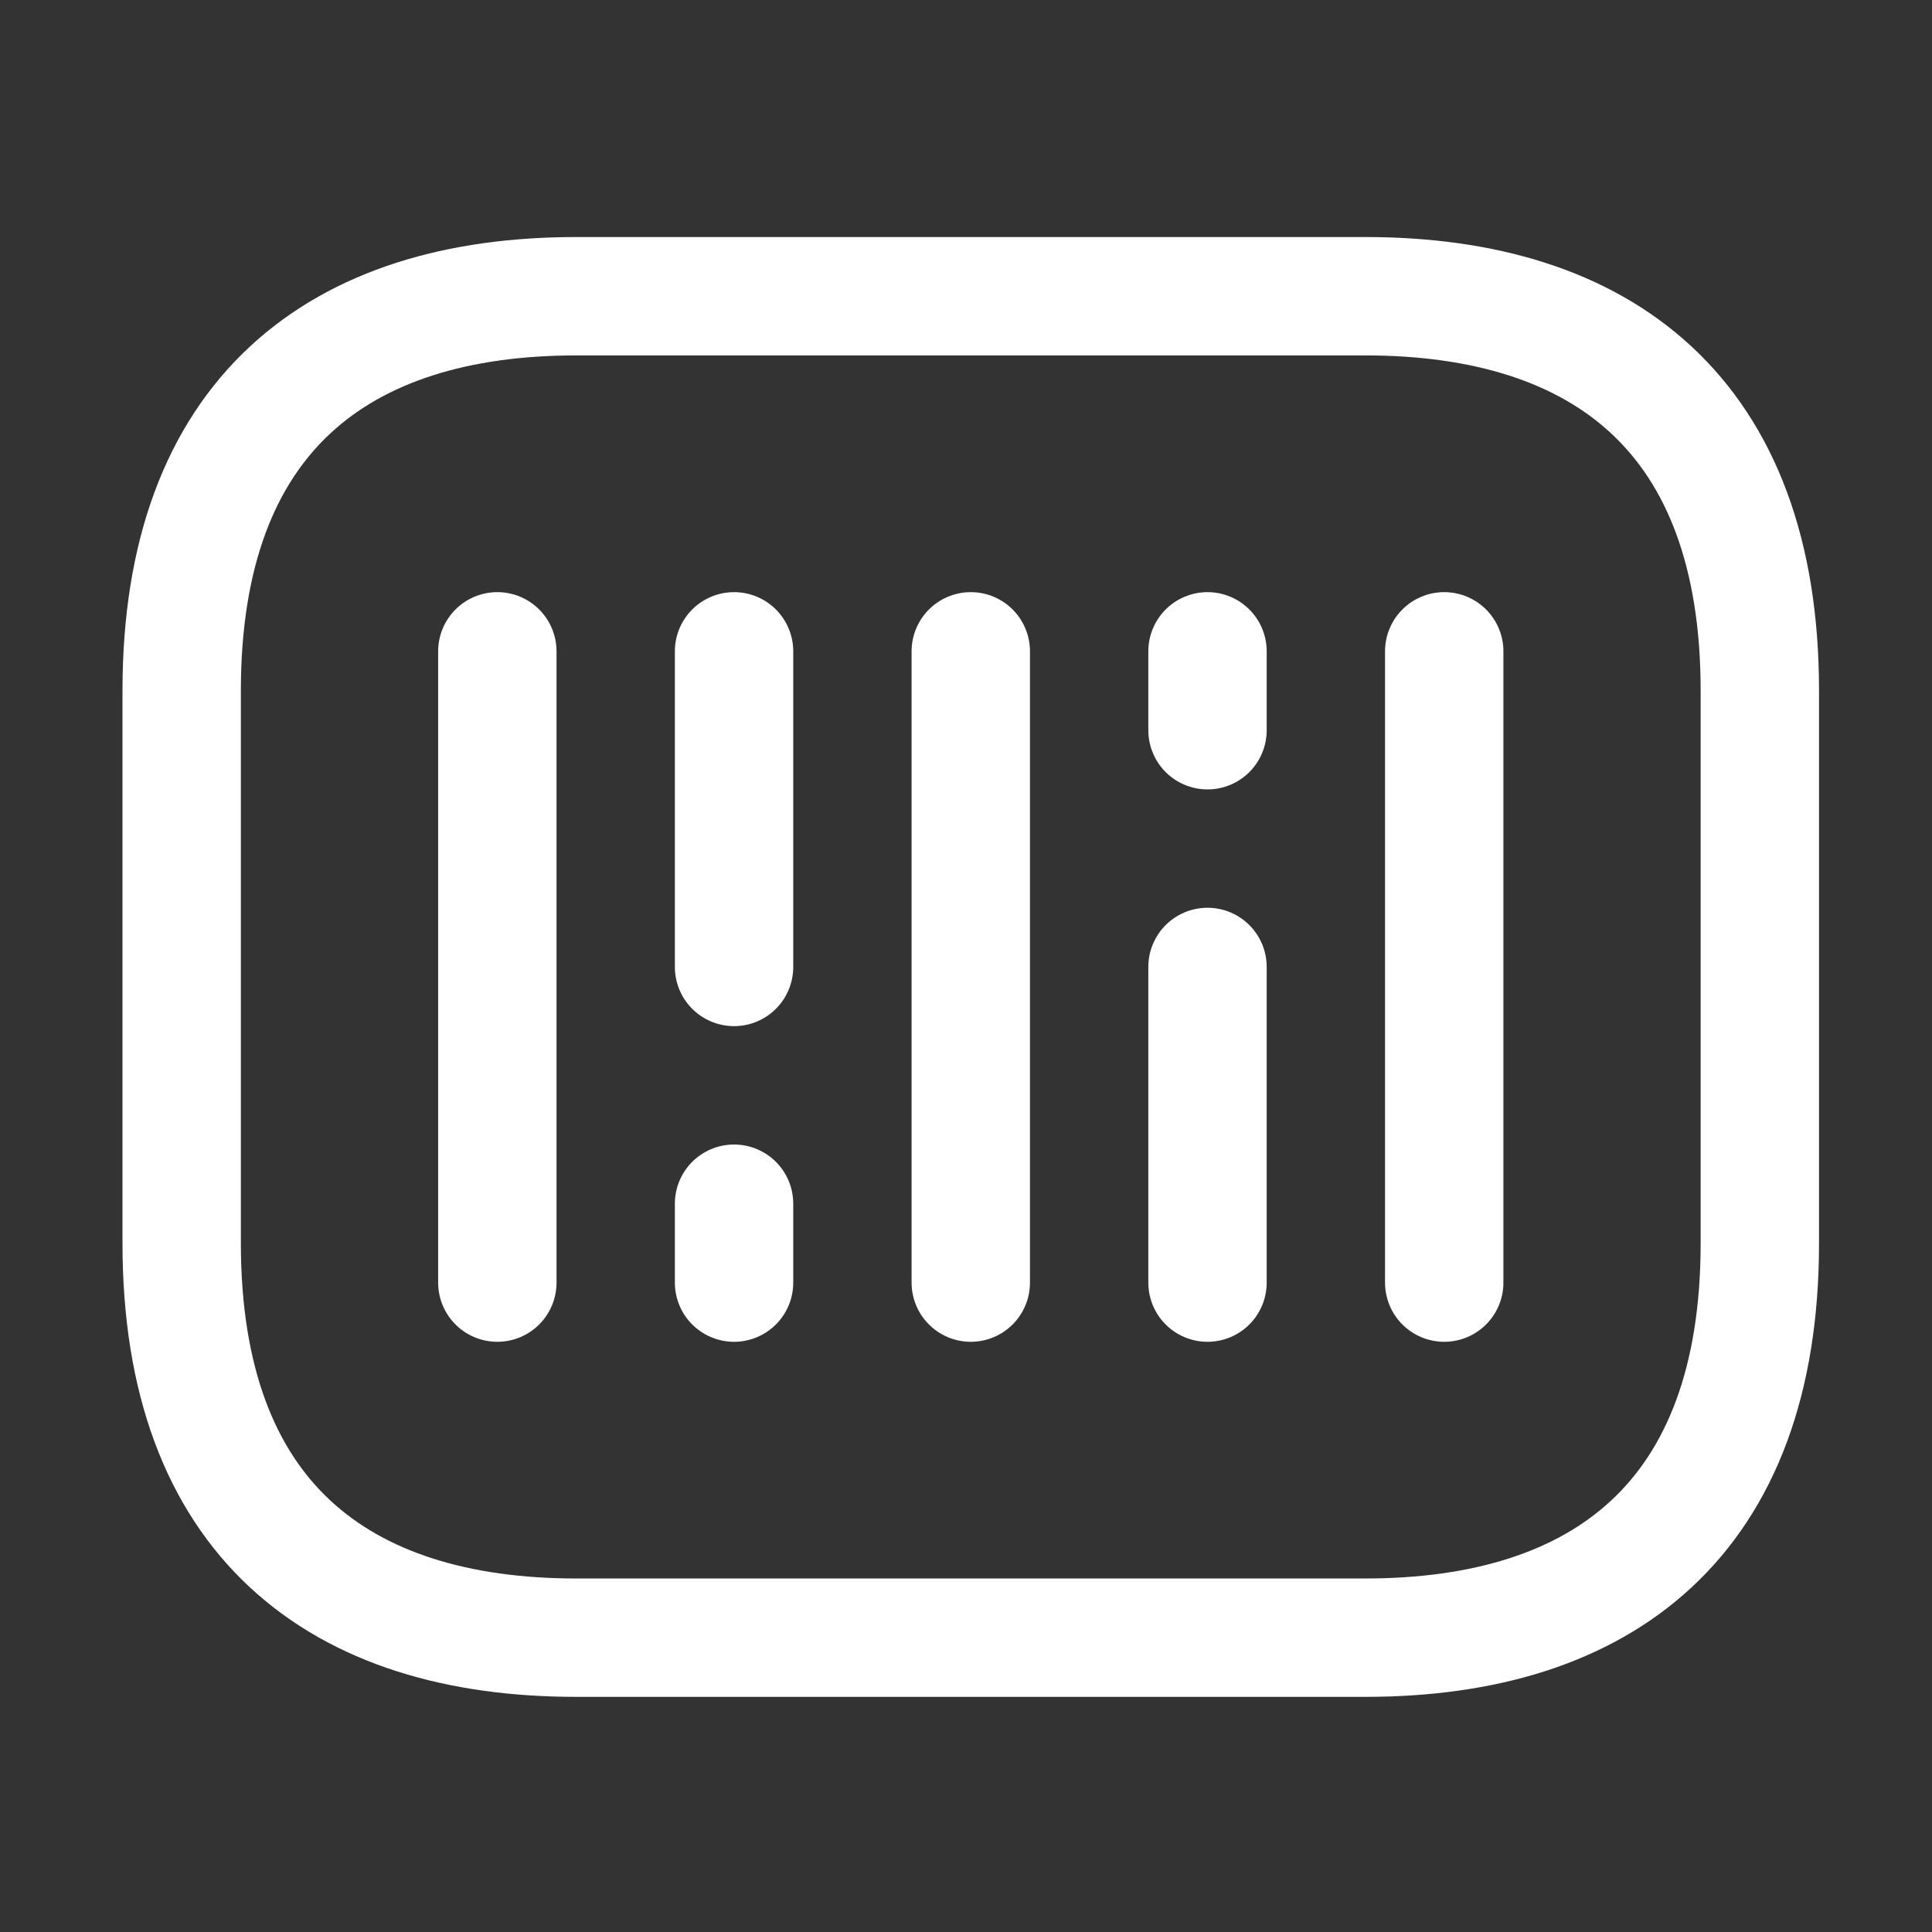
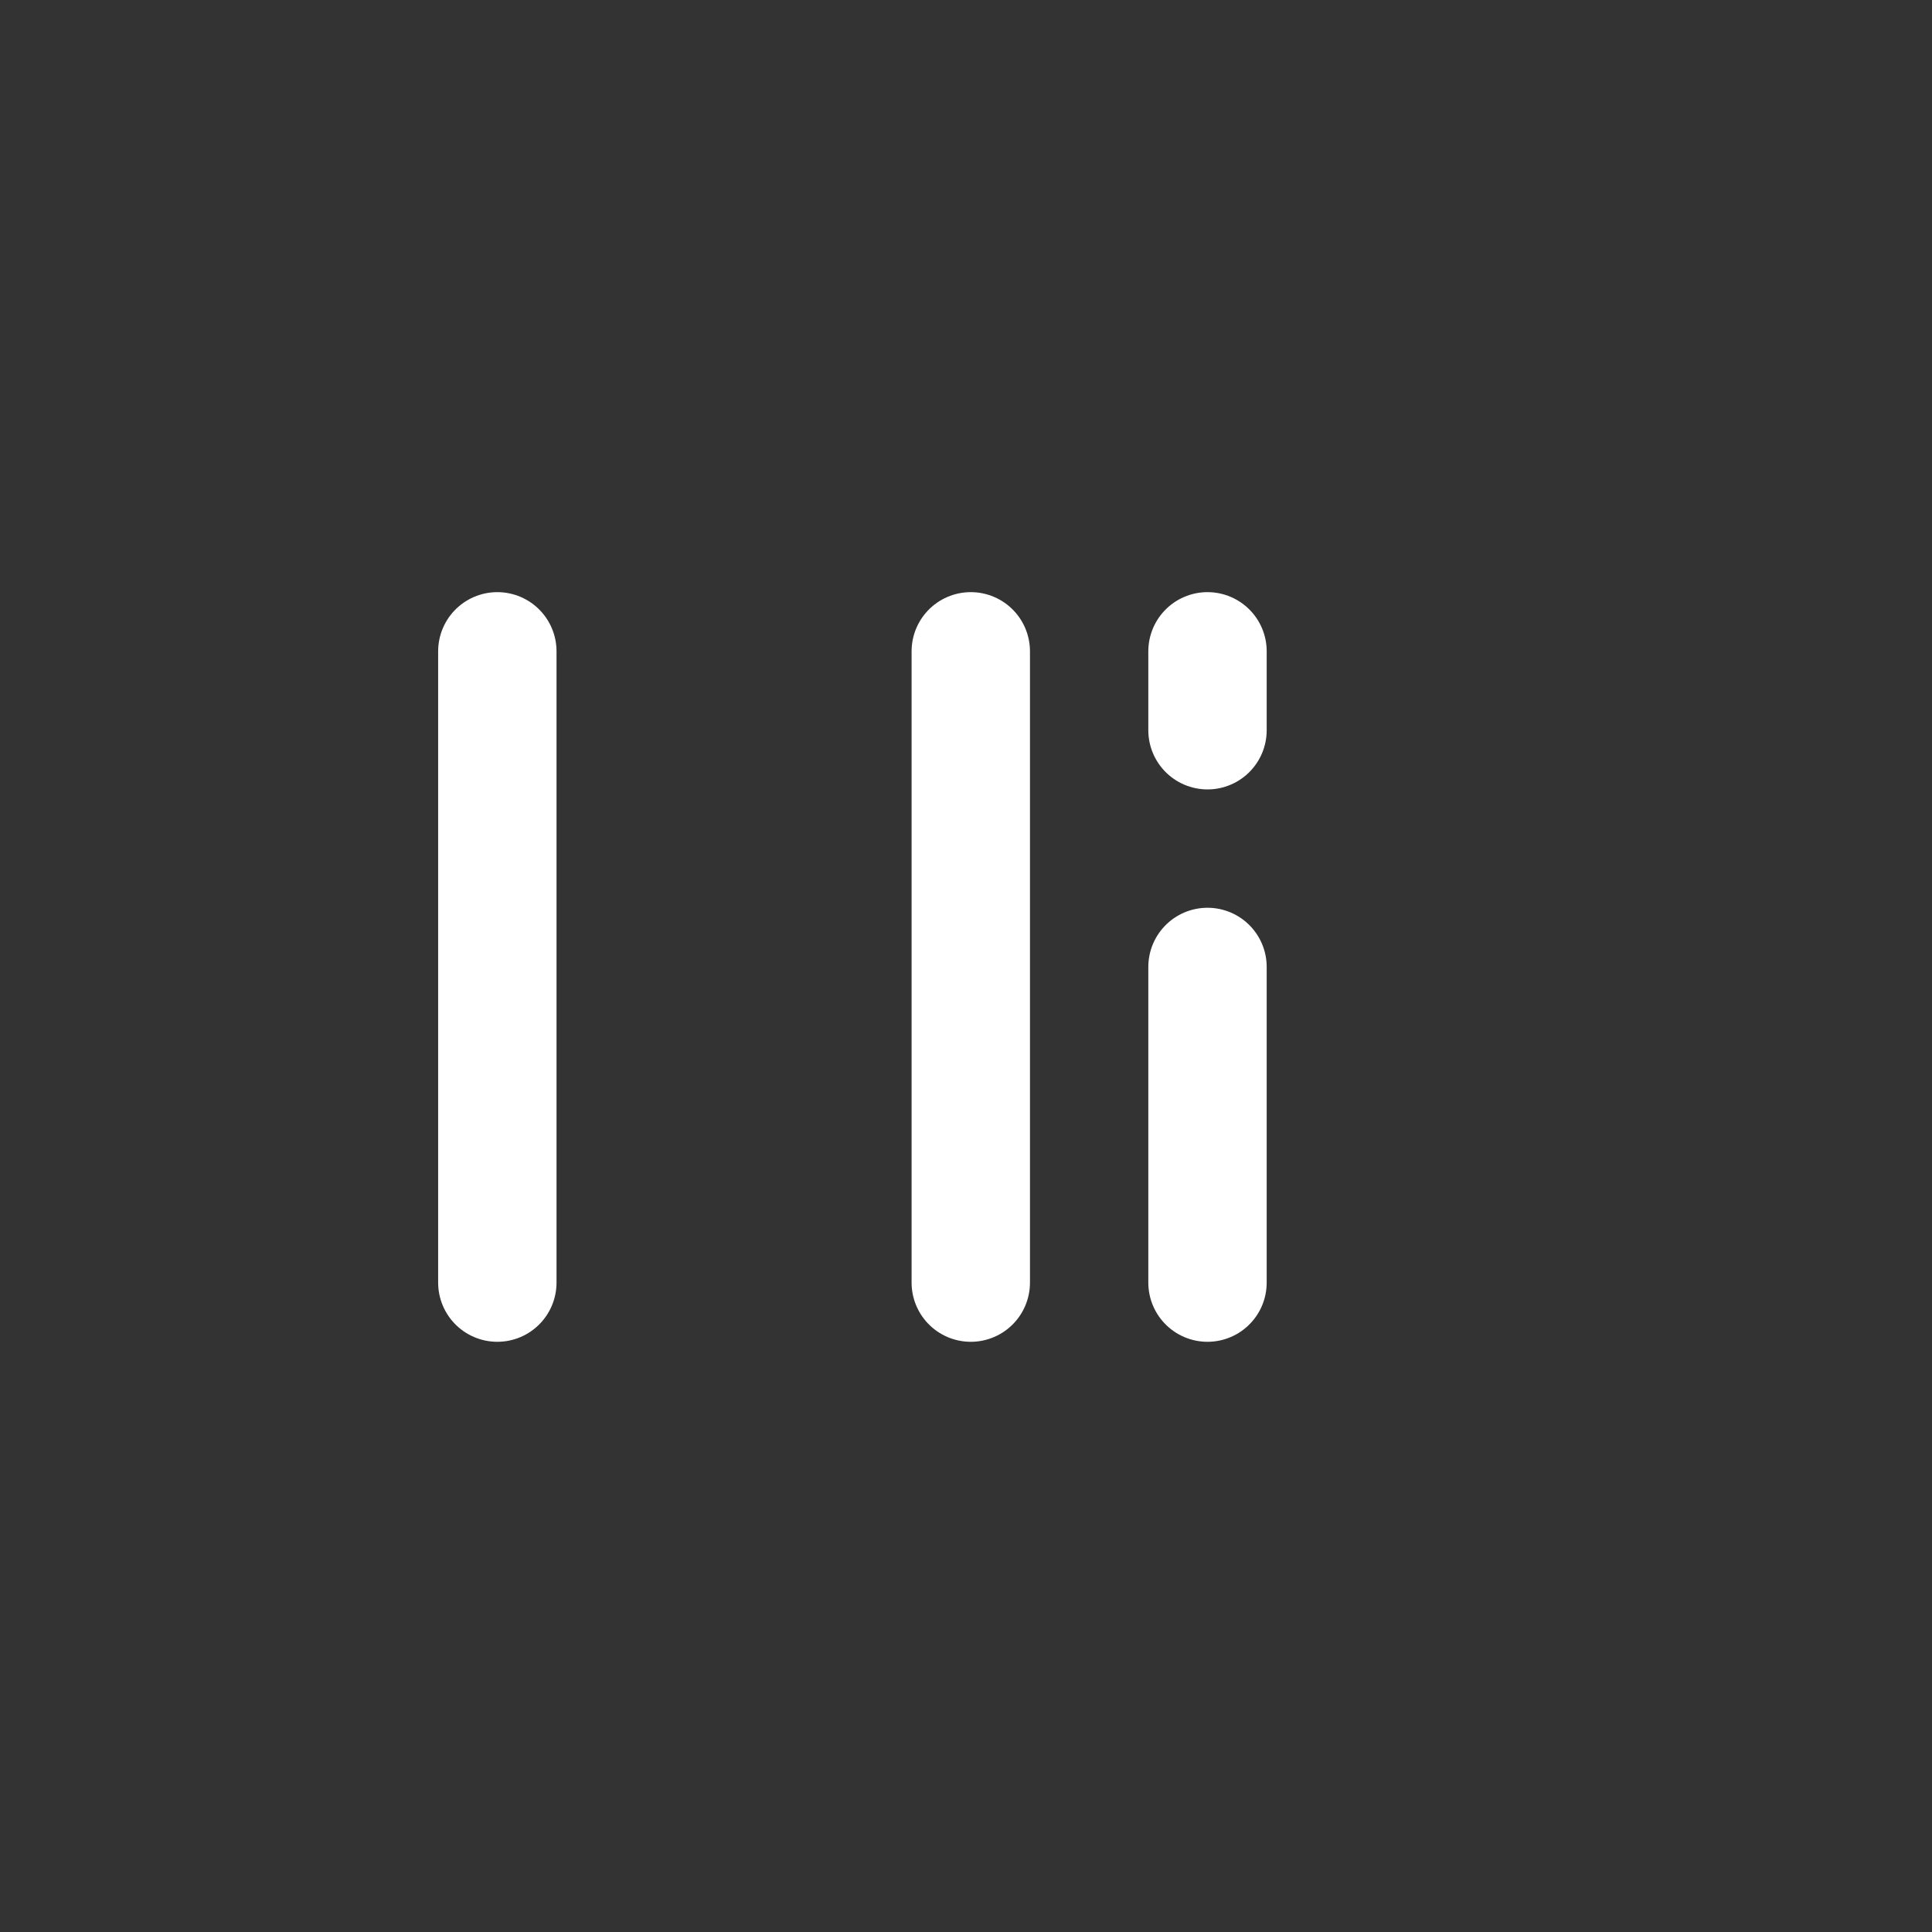
<svg xmlns="http://www.w3.org/2000/svg" width="55" height="55" viewBox="0 0 55 55" fill="none">
  <rect x="0" y="0" width="55" height="55" fill="#333333" stroke="none" />
-   <path d="M38.867 46.621H16.404C9.665 46.621 5.172 43.252 5.172 35.39V19.665C5.172 11.803 9.665 8.433 16.404 8.433H38.867C45.606 8.433 50.099 11.803 50.099 19.665V35.39C50.099 43.252 45.606 46.621 38.867 46.621Z" stroke="white" stroke-width="3.37" stroke-miterlimit="10" stroke-linecap="round" stroke-linejoin="round" />
  <path d="M14.158 18.542V36.513" stroke="white" stroke-width="3.37" stroke-miterlimit="10" stroke-linecap="round" stroke-linejoin="round" />
-   <path d="M20.897 18.542V27.527" stroke="white" stroke-width="3.37" stroke-miterlimit="10" stroke-linecap="round" stroke-linejoin="round" />
-   <path d="M20.897 34.267V36.513" stroke="white" stroke-width="3.37" stroke-miterlimit="10" stroke-linecap="round" stroke-linejoin="round" />
  <path d="M34.375 18.542V20.788" stroke="white" stroke-width="3.37" stroke-miterlimit="10" stroke-linecap="round" stroke-linejoin="round" />
  <path d="M27.636 18.542V36.513" stroke="white" stroke-width="3.37" stroke-miterlimit="10" stroke-linecap="round" stroke-linejoin="round" />
  <path d="M34.375 27.527V36.513" stroke="white" stroke-width="3.37" stroke-miterlimit="10" stroke-linecap="round" stroke-linejoin="round" />
-   <path d="M41.114 18.542V36.513" stroke="white" stroke-width="3.37" stroke-miterlimit="10" stroke-linecap="round" stroke-linejoin="round" />
</svg>